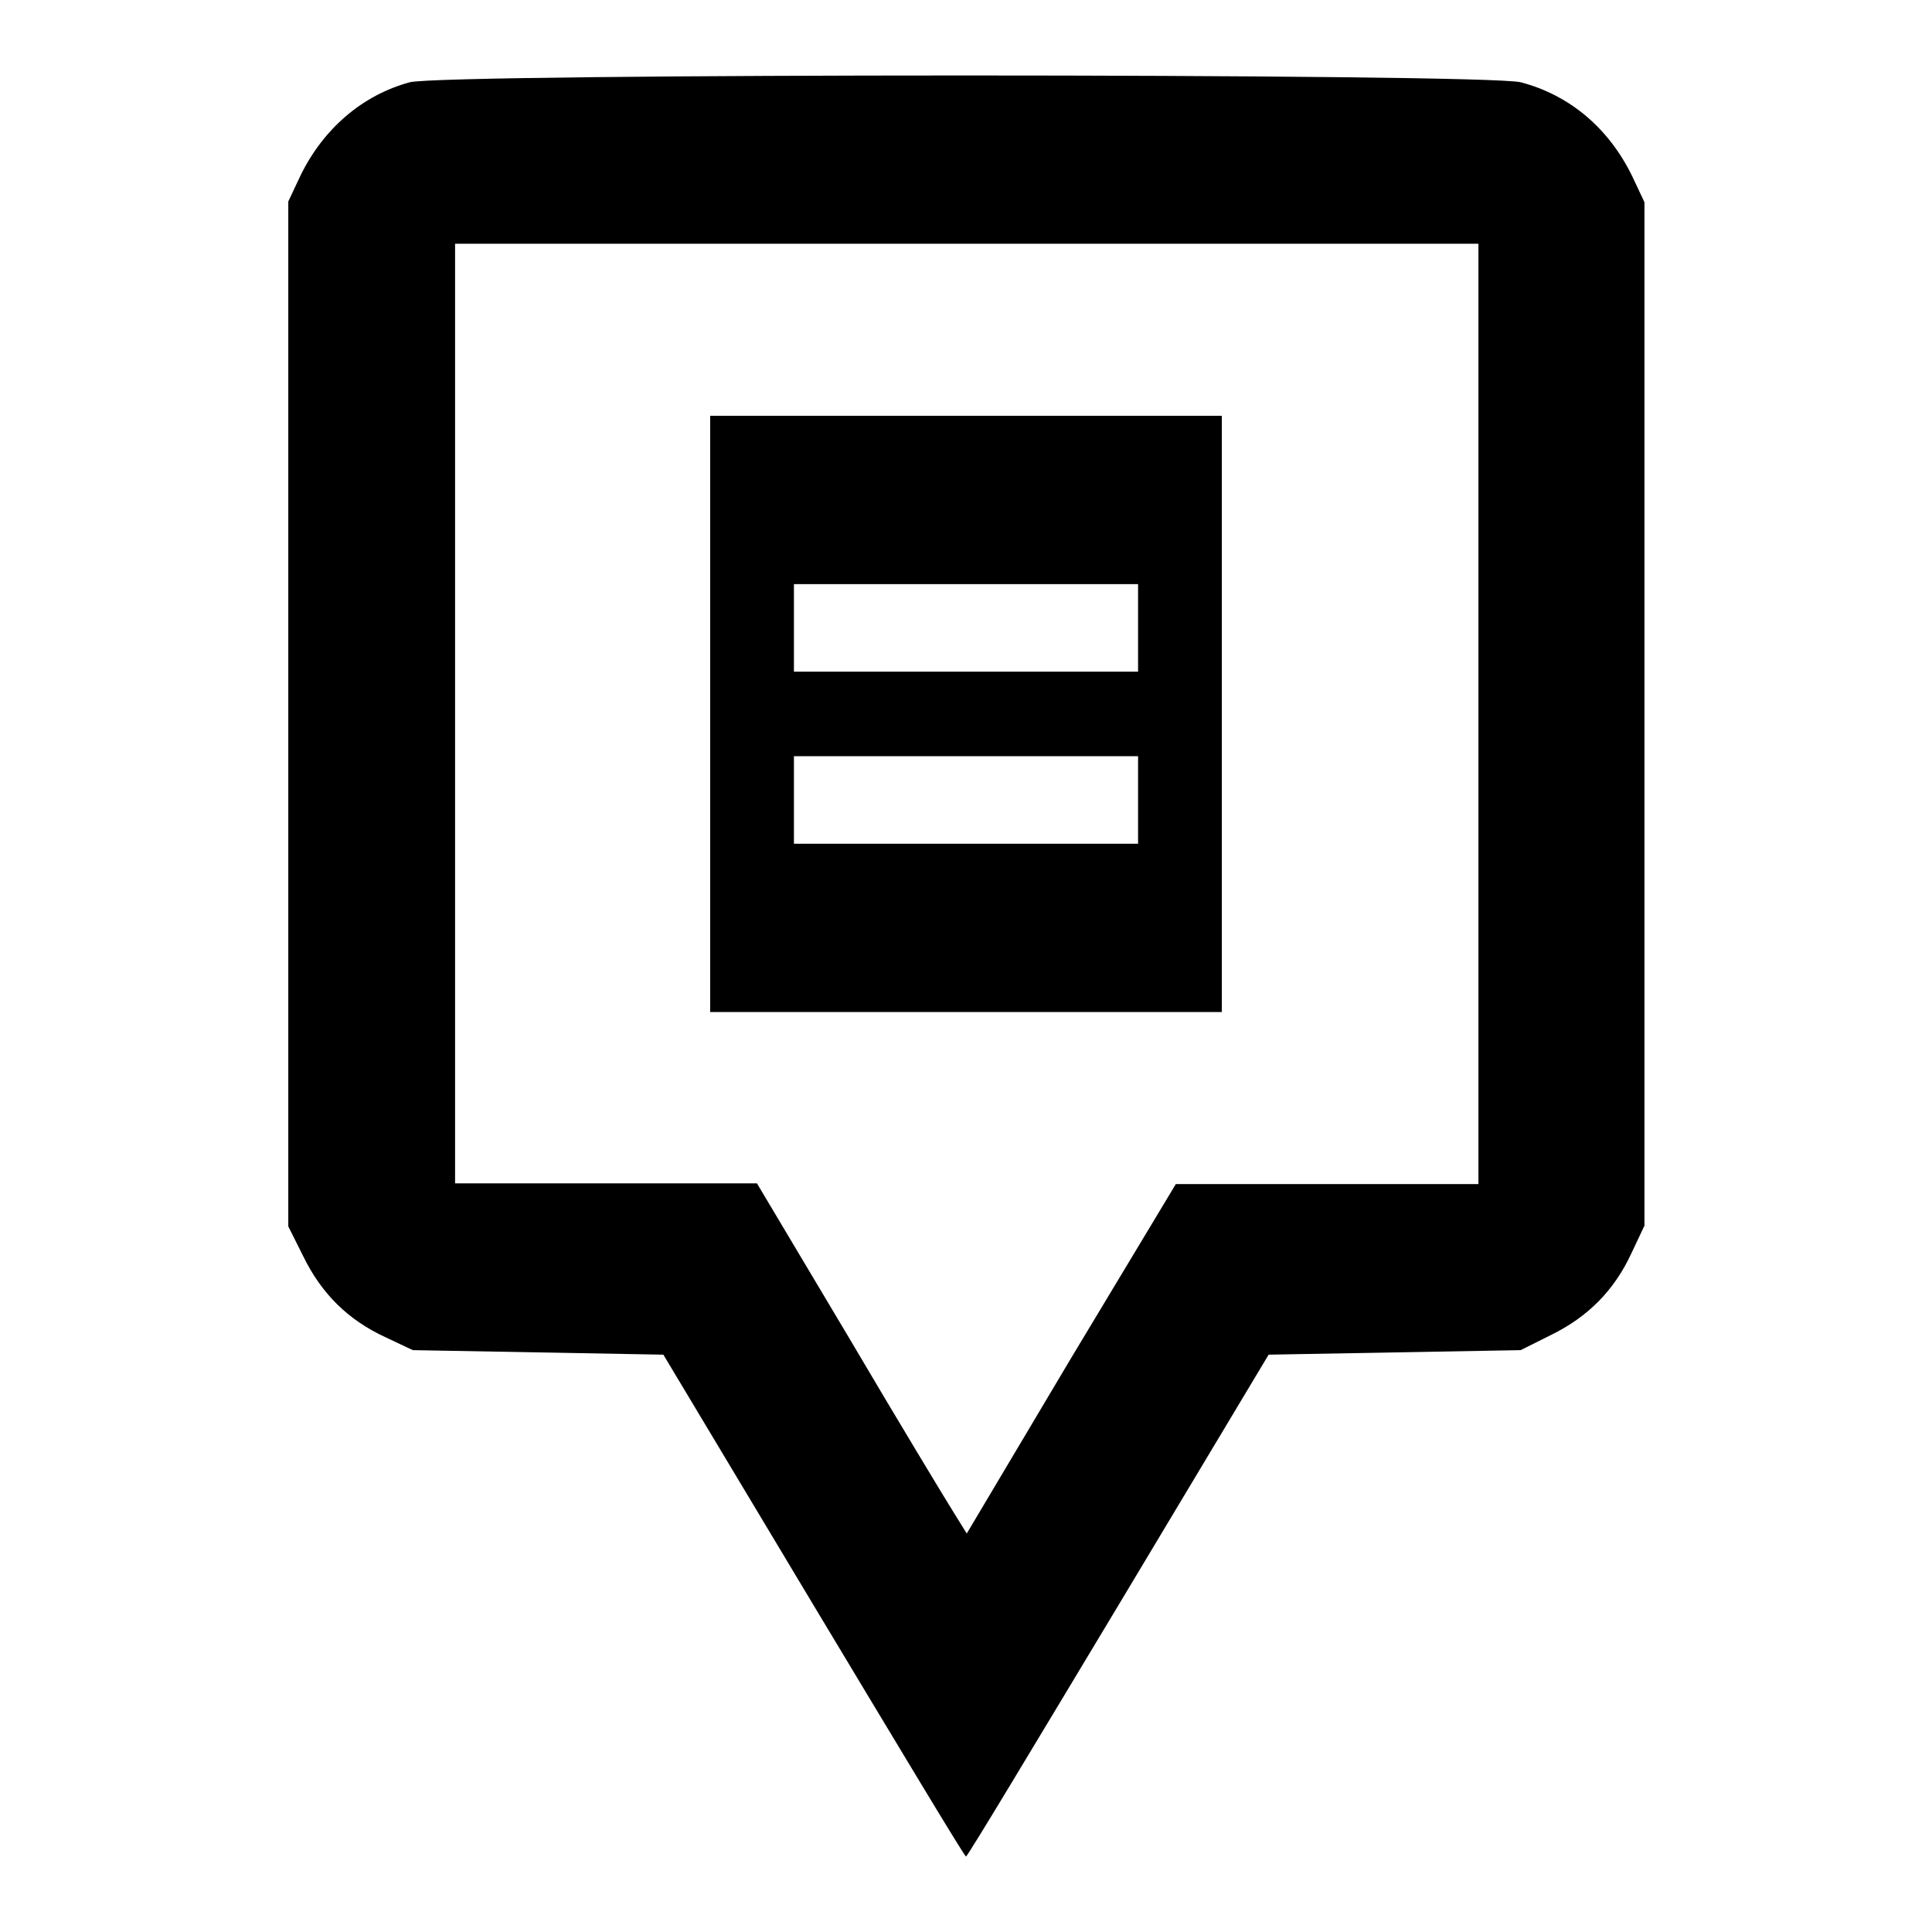
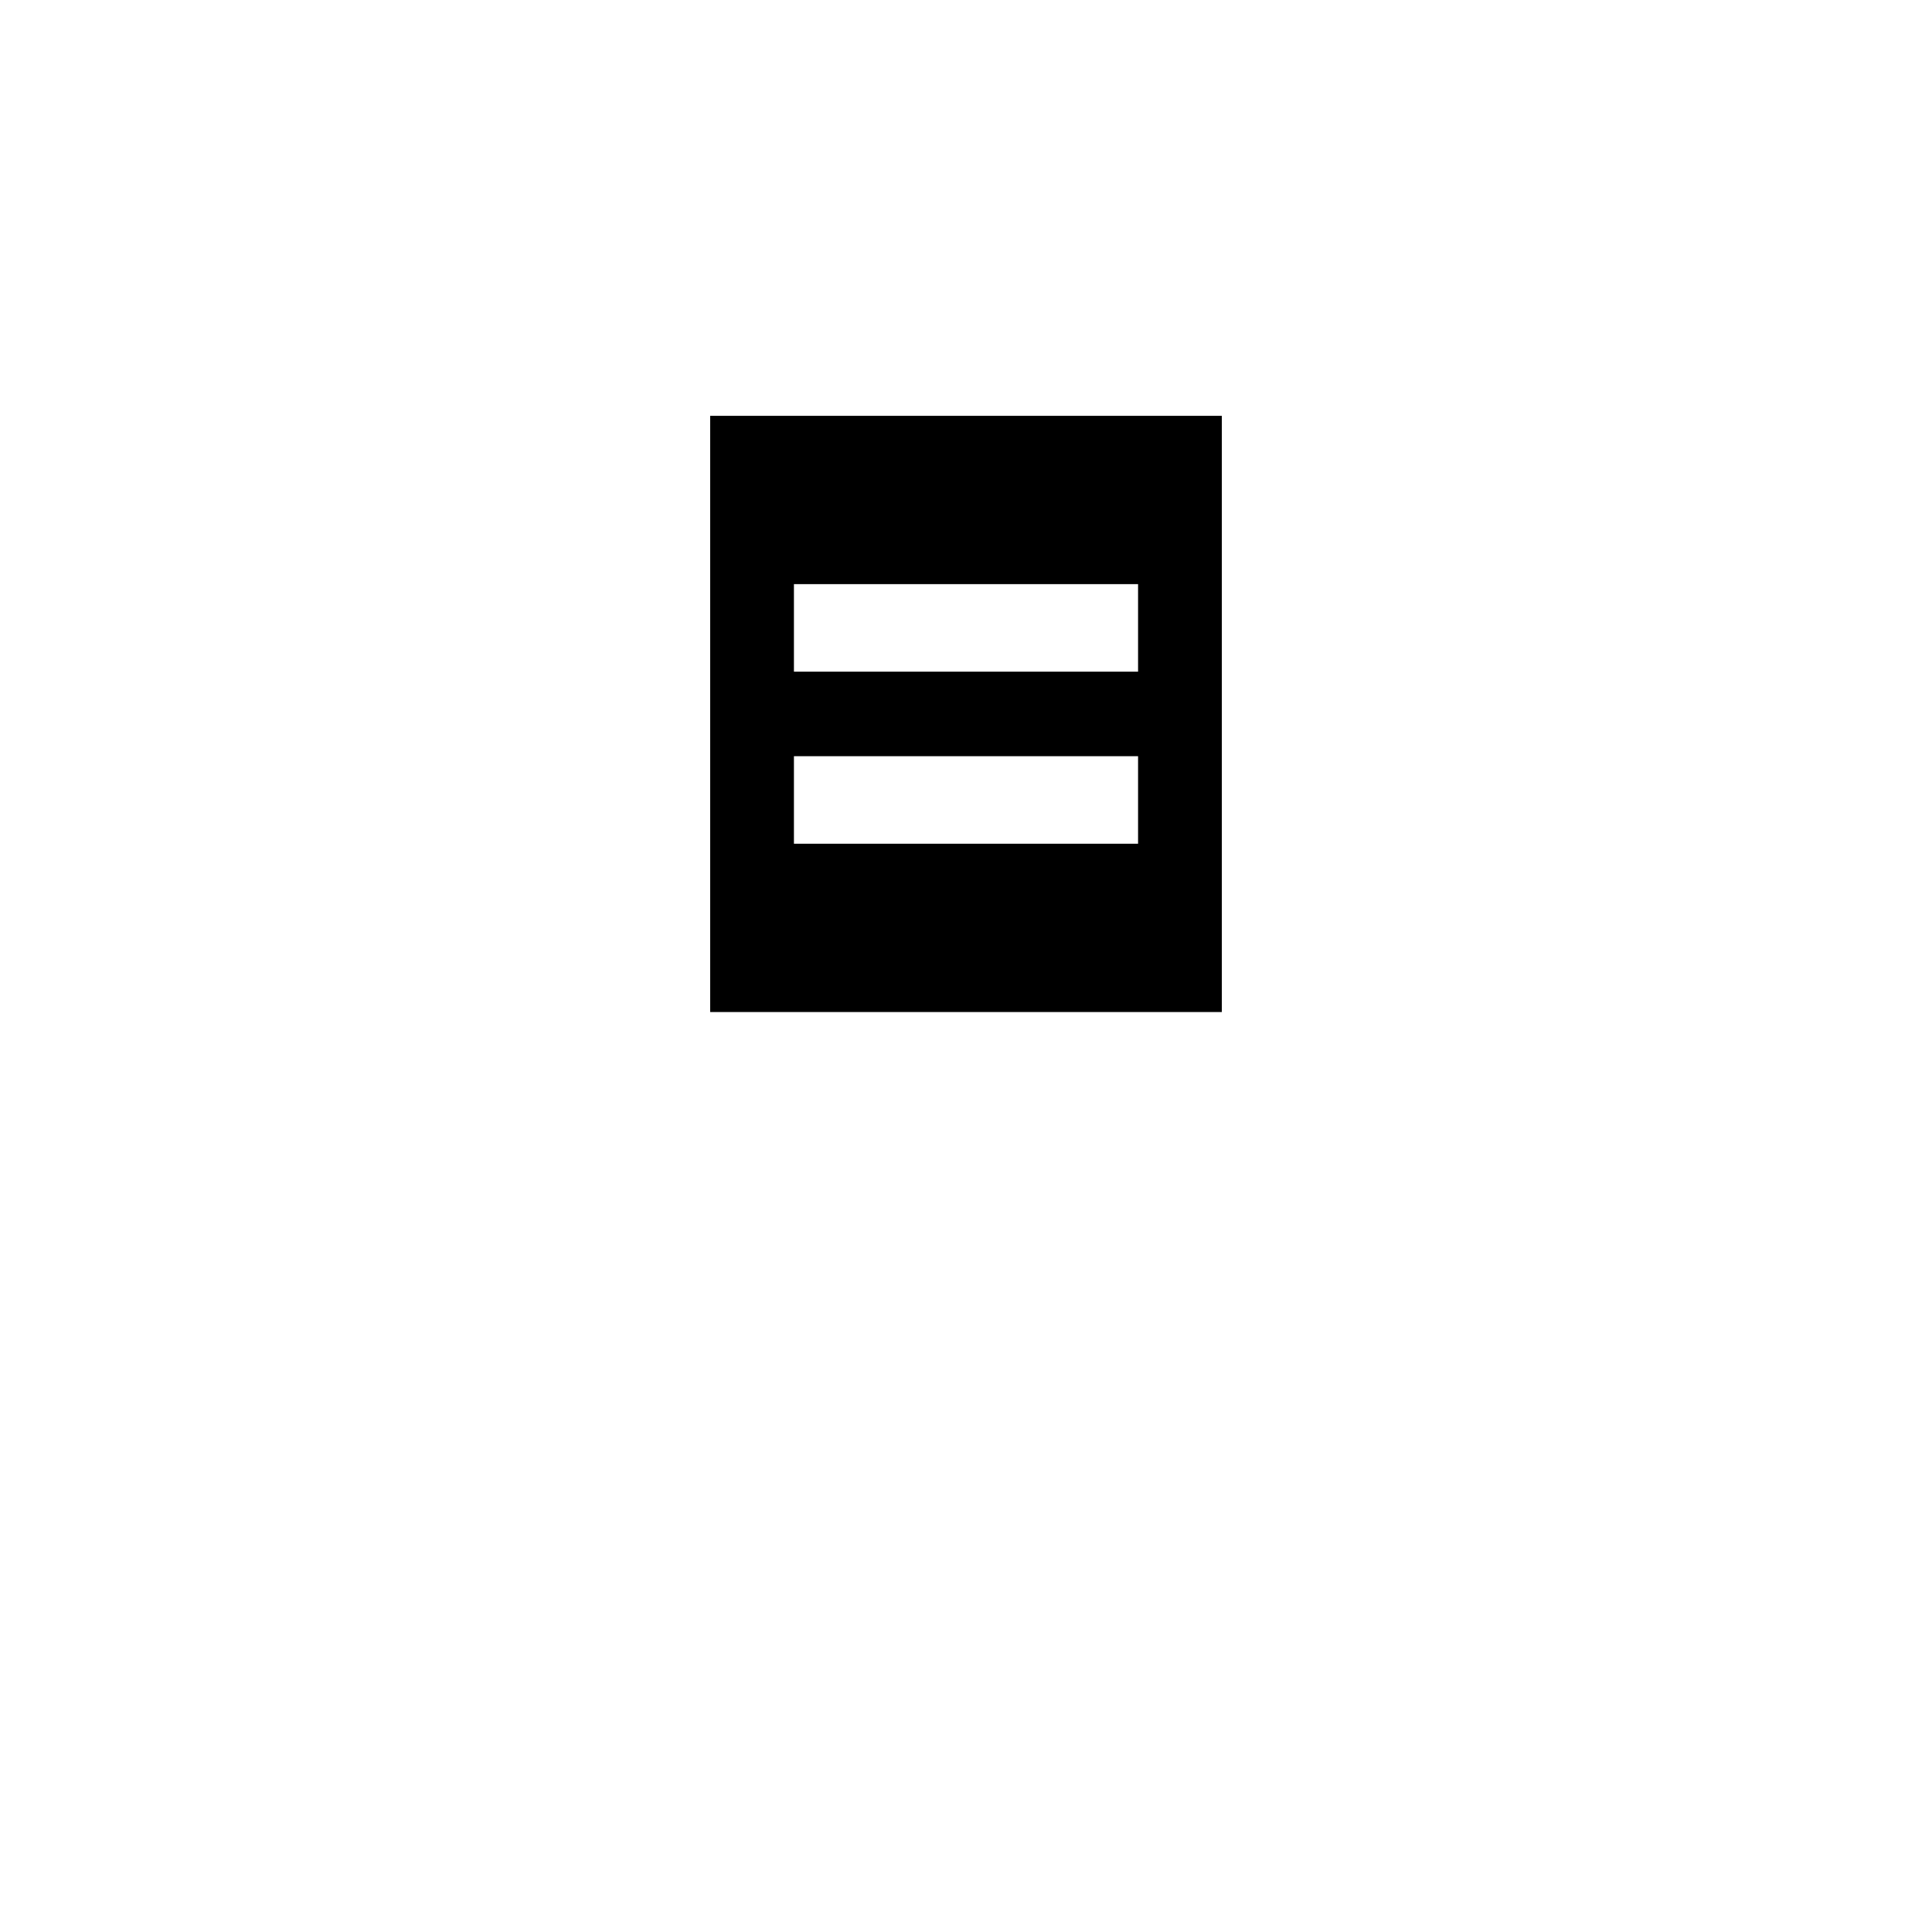
<svg xmlns="http://www.w3.org/2000/svg" version="1.1" x="0px" y="0px" viewBox="0 0 256 256" enable-background="new 0 0 256 256" xml:space="preserve">
  <g>
    <g>
      <g>
-         <path fill="#000000" d="M54.3,10.9c-6.3,1.7-11.5,6.2-14.5,12.4l-1.6,3.4v67.9v67.9l2,4c2.4,4.9,5.9,8.4,10.9,10.7l3.6,1.7l16.6,0.3l16.6,0.3l19.9,33.2c11,18.3,20,33.3,20.2,33.3c0.2,0,9.2-15,20.2-33.3l19.9-33.2l16.7-0.3l16.7-0.3l4-2c4.9-2.4,8.4-5.9,10.7-10.9l1.7-3.6V94.6V26.8l-1.6-3.4c-3.1-6.4-8.3-10.8-14.8-12.5C196.8,9.7,58.8,9.7,54.3,10.9z M195.9,94.6v62.3h-20.1h-20L141.9,180l-13.8,23.2l-1.8-2.9c-1-1.6-7.3-12-13.9-23.2l-12.1-20.3h-20h-20V94.6V32.3H128h67.9V94.6z" />
-         <path fill="#000000" d="M94.1,94.6v39.5H128h33.9V94.6V55.1H128H94.1V94.6z M150.8,83.2v5.8H128h-22.8v-5.8v-5.8H128h22.8V83.2z M150.8,106v5.8H128h-22.8V106v-5.8H128h22.8V106z" />
+         <path fill="#000000" d="M94.1,94.6v39.5H128h33.9V55.1H128H94.1V94.6z M150.8,83.2v5.8H128h-22.8v-5.8v-5.8H128h22.8V83.2z M150.8,106v5.8H128h-22.8V106v-5.8H128h22.8V106z" />
      </g>
    </g>
  </g>
</svg>